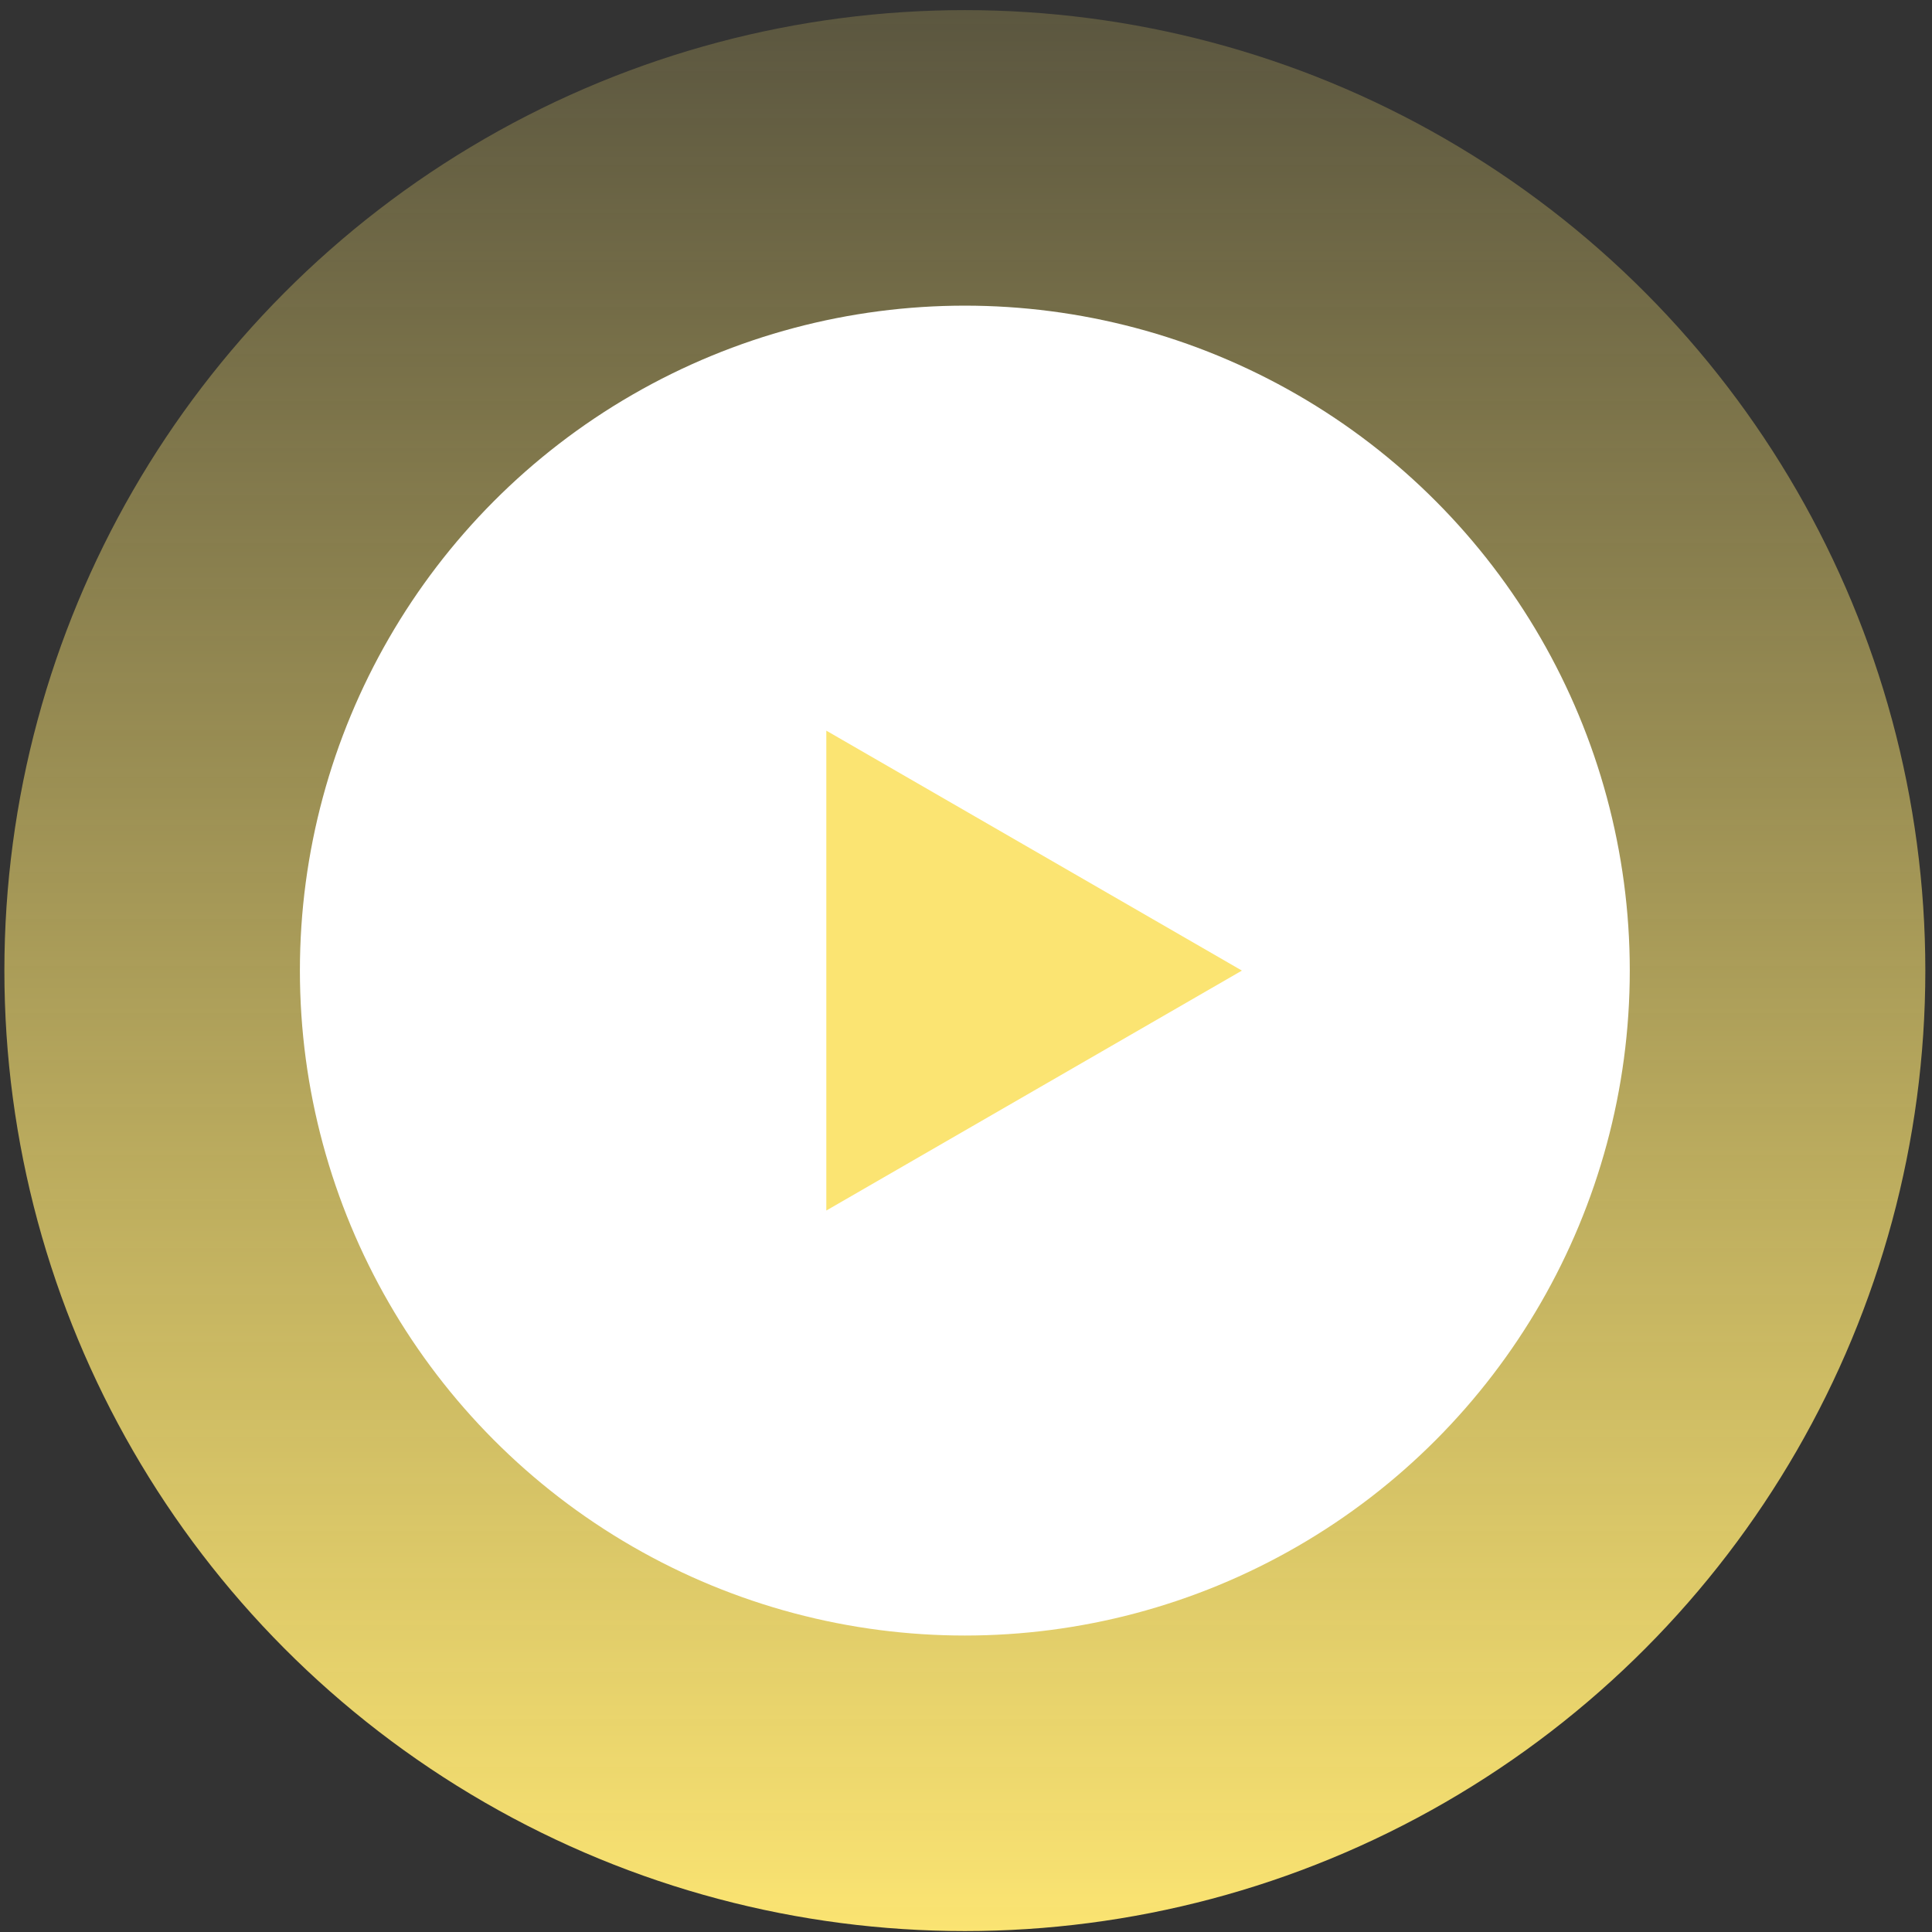
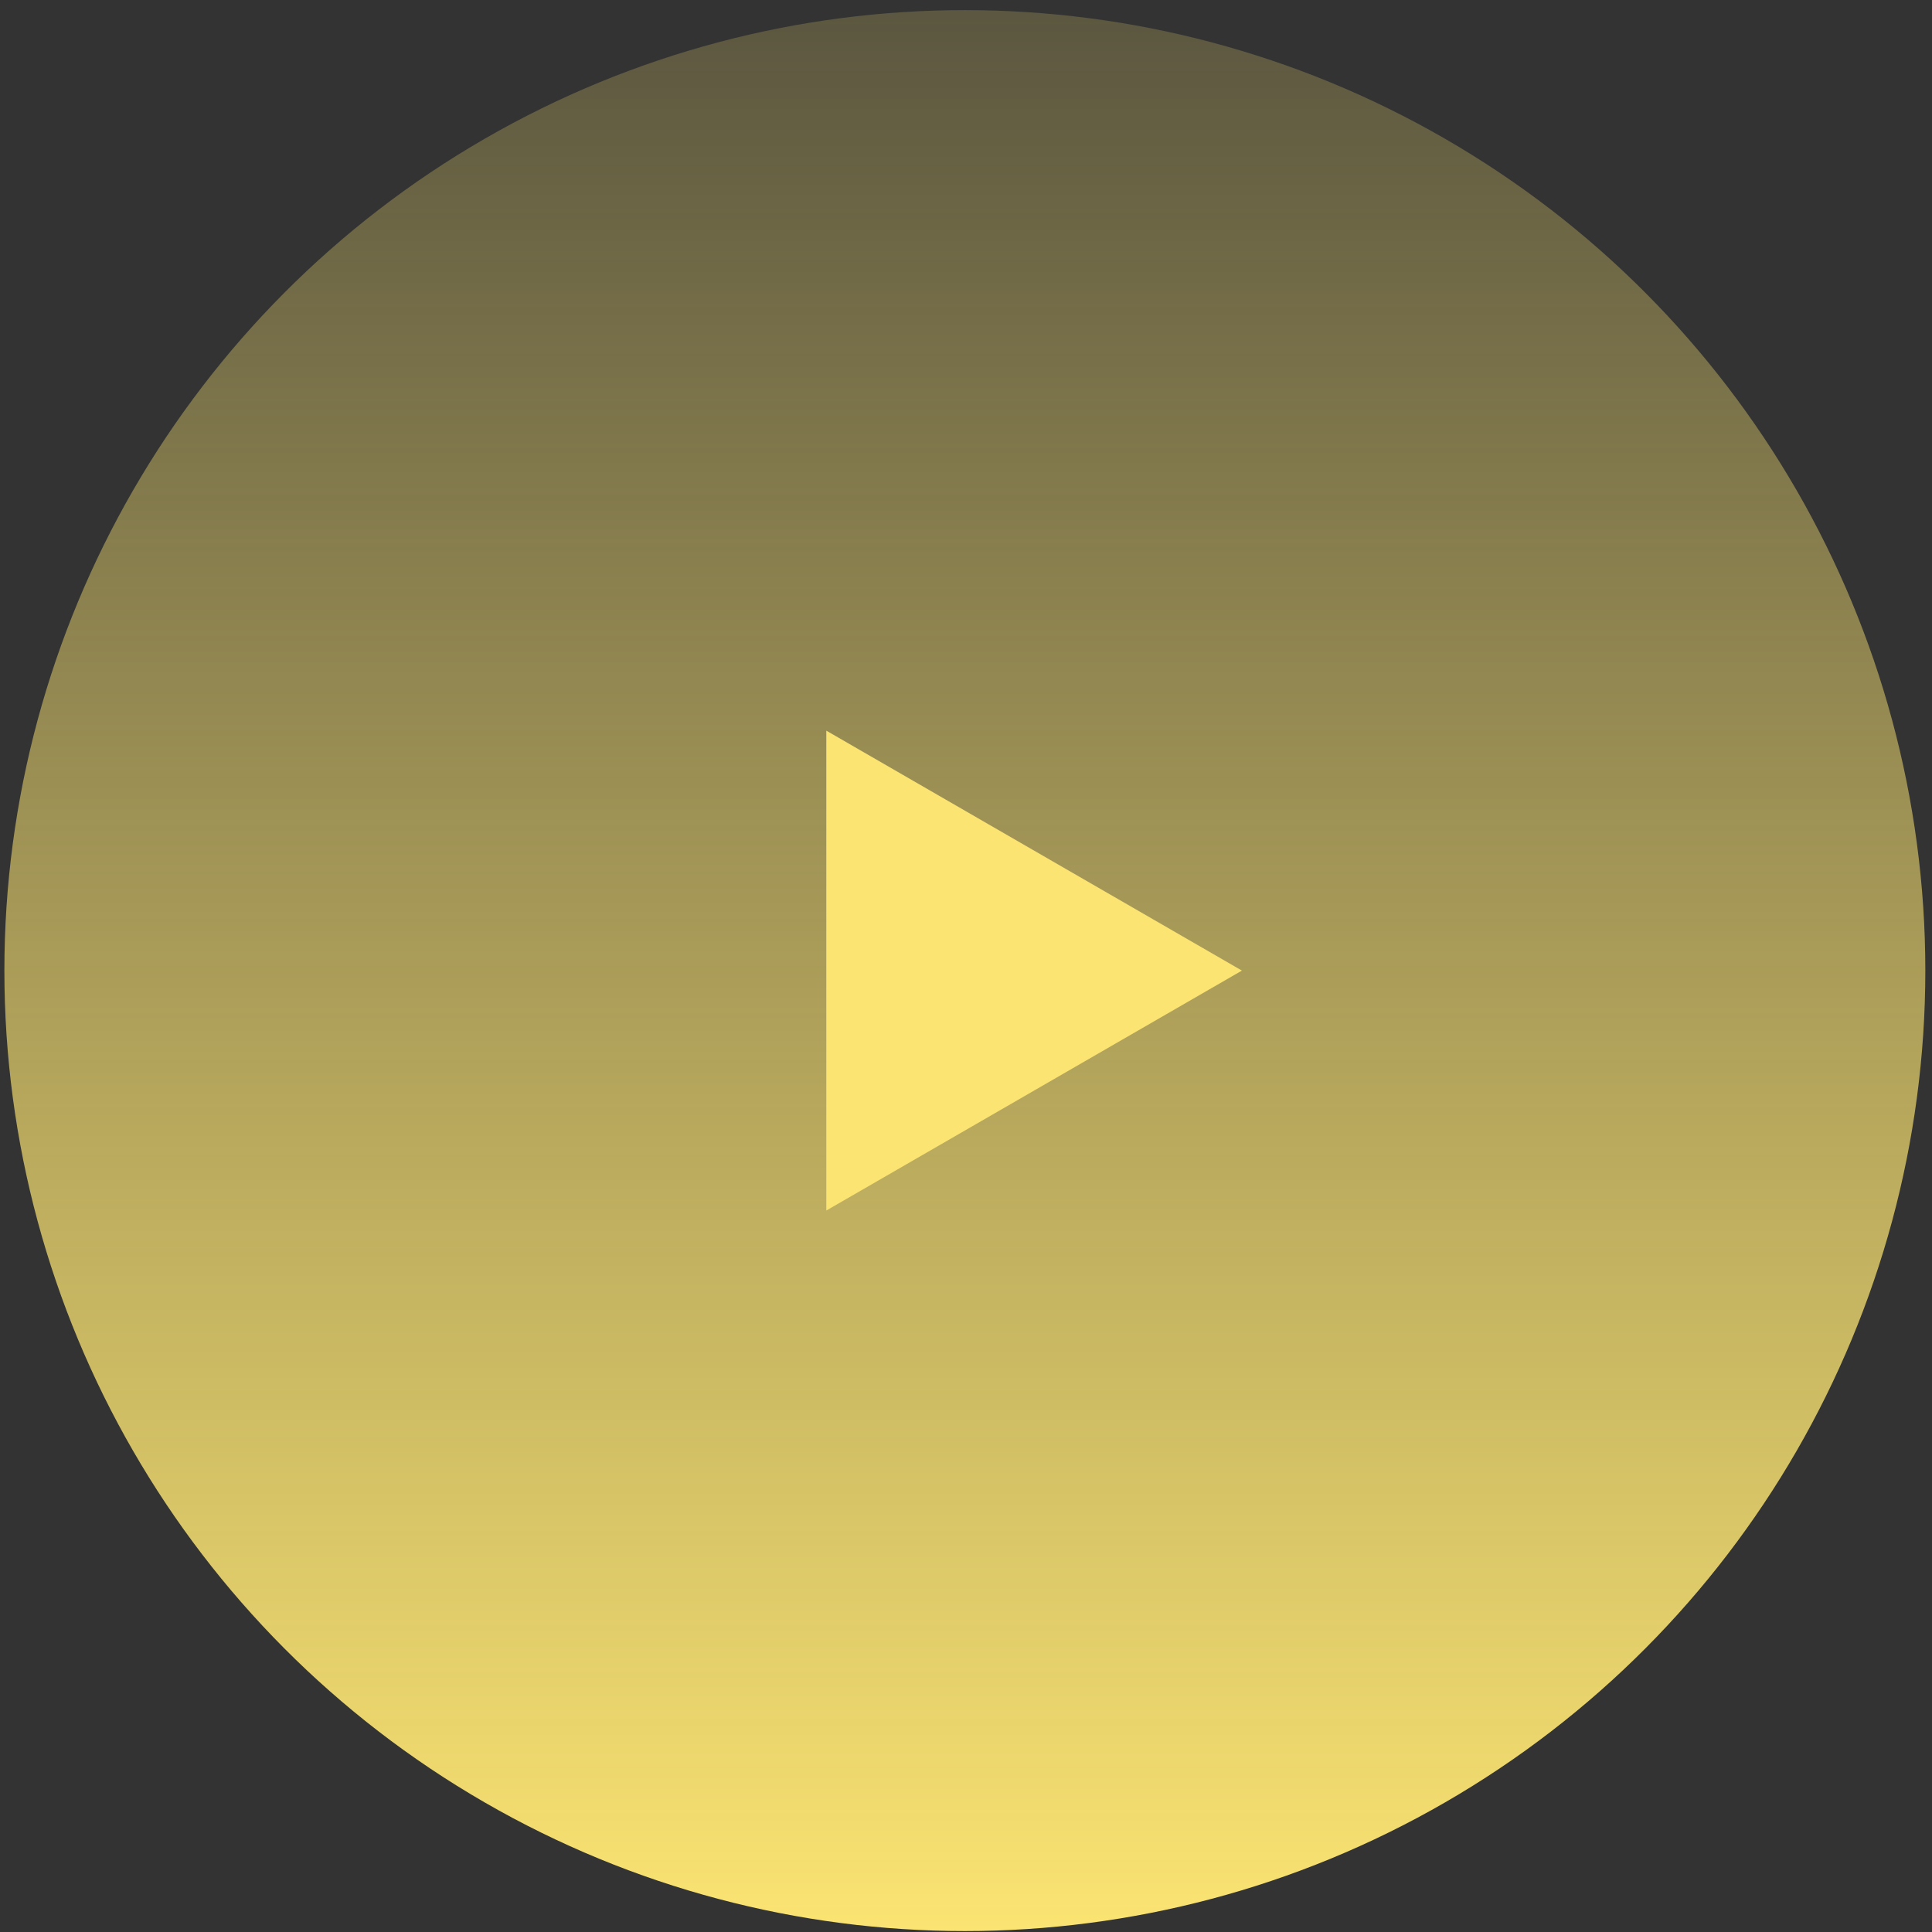
<svg xmlns="http://www.w3.org/2000/svg" width="93" height="93" viewBox="0 0 93 93" fill="none">
  <rect x="0" y="0" width="93" height="93" fill="#333333" stroke="none" />
  <circle cx="46.445" cy="46.721" r="46.234" fill="url(#paint0_linear_454_326)" />
-   <circle cx="46.444" cy="46.721" r="32.008" fill="white" />
-   <path d="M59.781 46.721L39.776 58.271V35.171L59.781 46.721Z" fill="#FBE472" />
+   <path d="M59.781 46.721L39.776 58.271V35.171Z" fill="#FBE472" />
  <defs>
    <linearGradient id="paint0_linear_454_326" x1="46.445" y1="0.487" x2="46.445" y2="92.955" gradientUnits="userSpaceOnUse">
      <stop stop-color="#FFE6A1" stop-opacity="0.2" />
      <stop offset="0" stop-color="#FBE472" stop-opacity="0.2" />
      <stop offset="1" stop-color="#FBE472" />
    </linearGradient>
  </defs>
</svg>